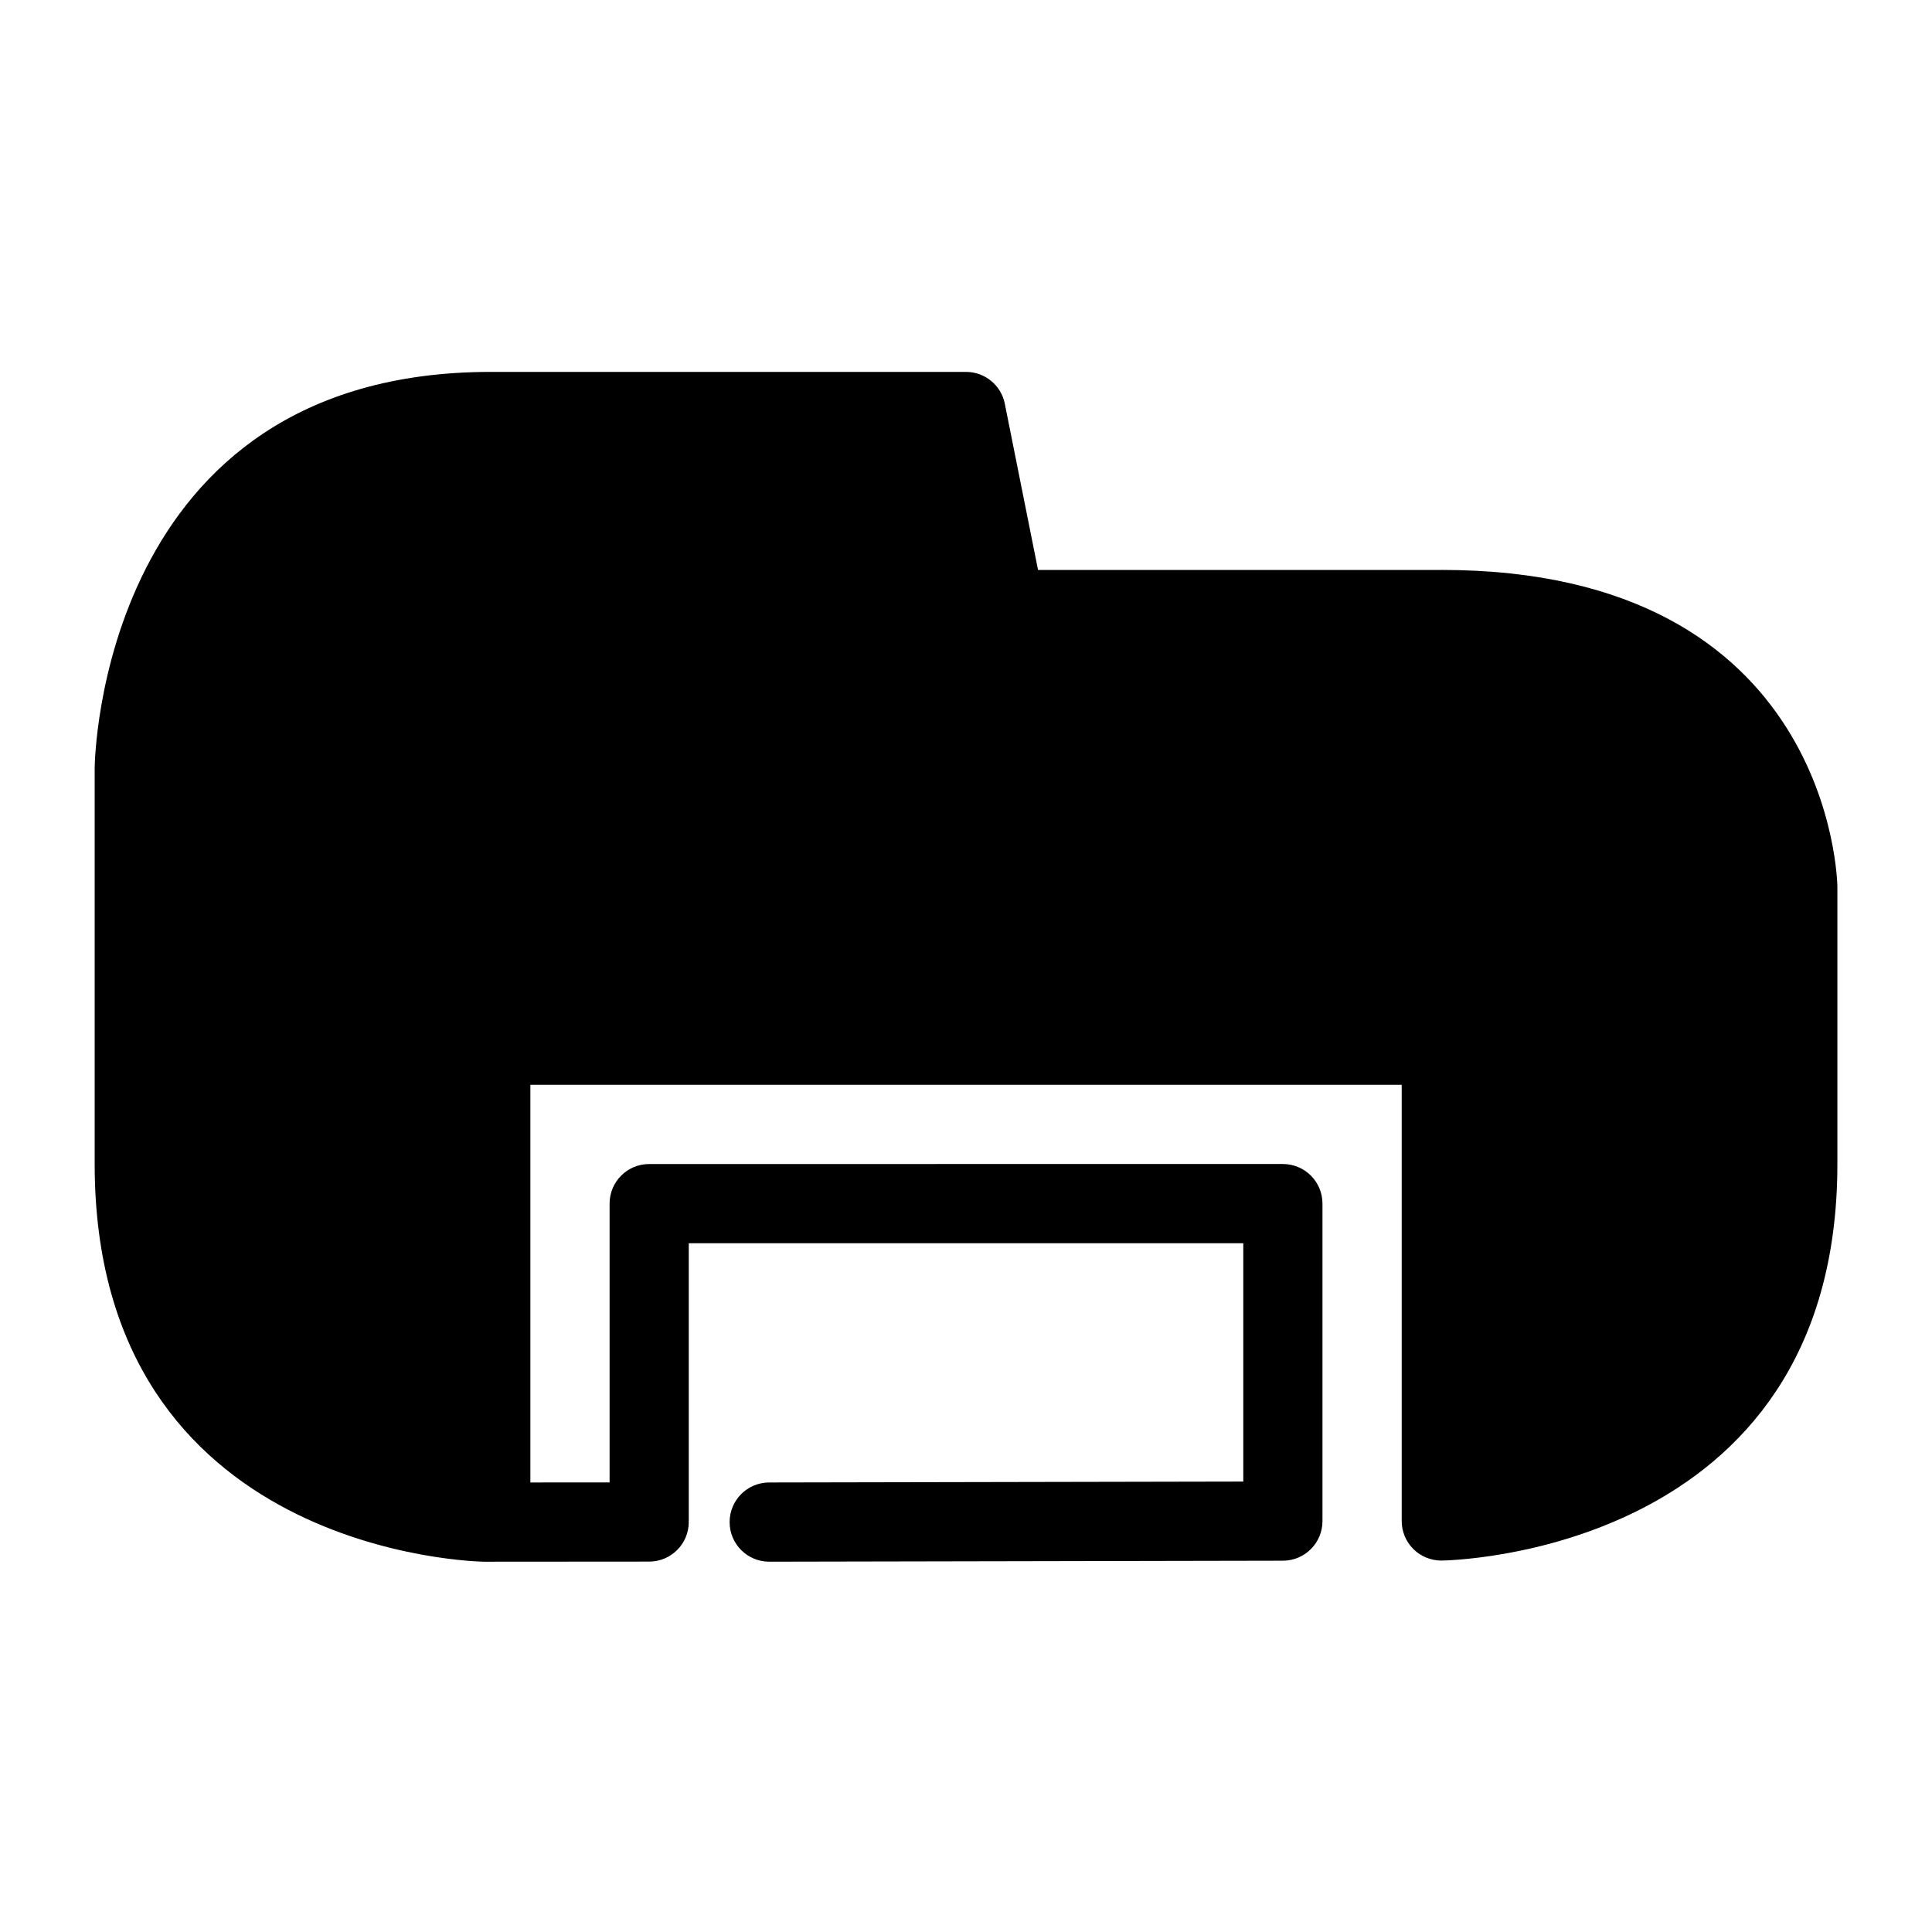
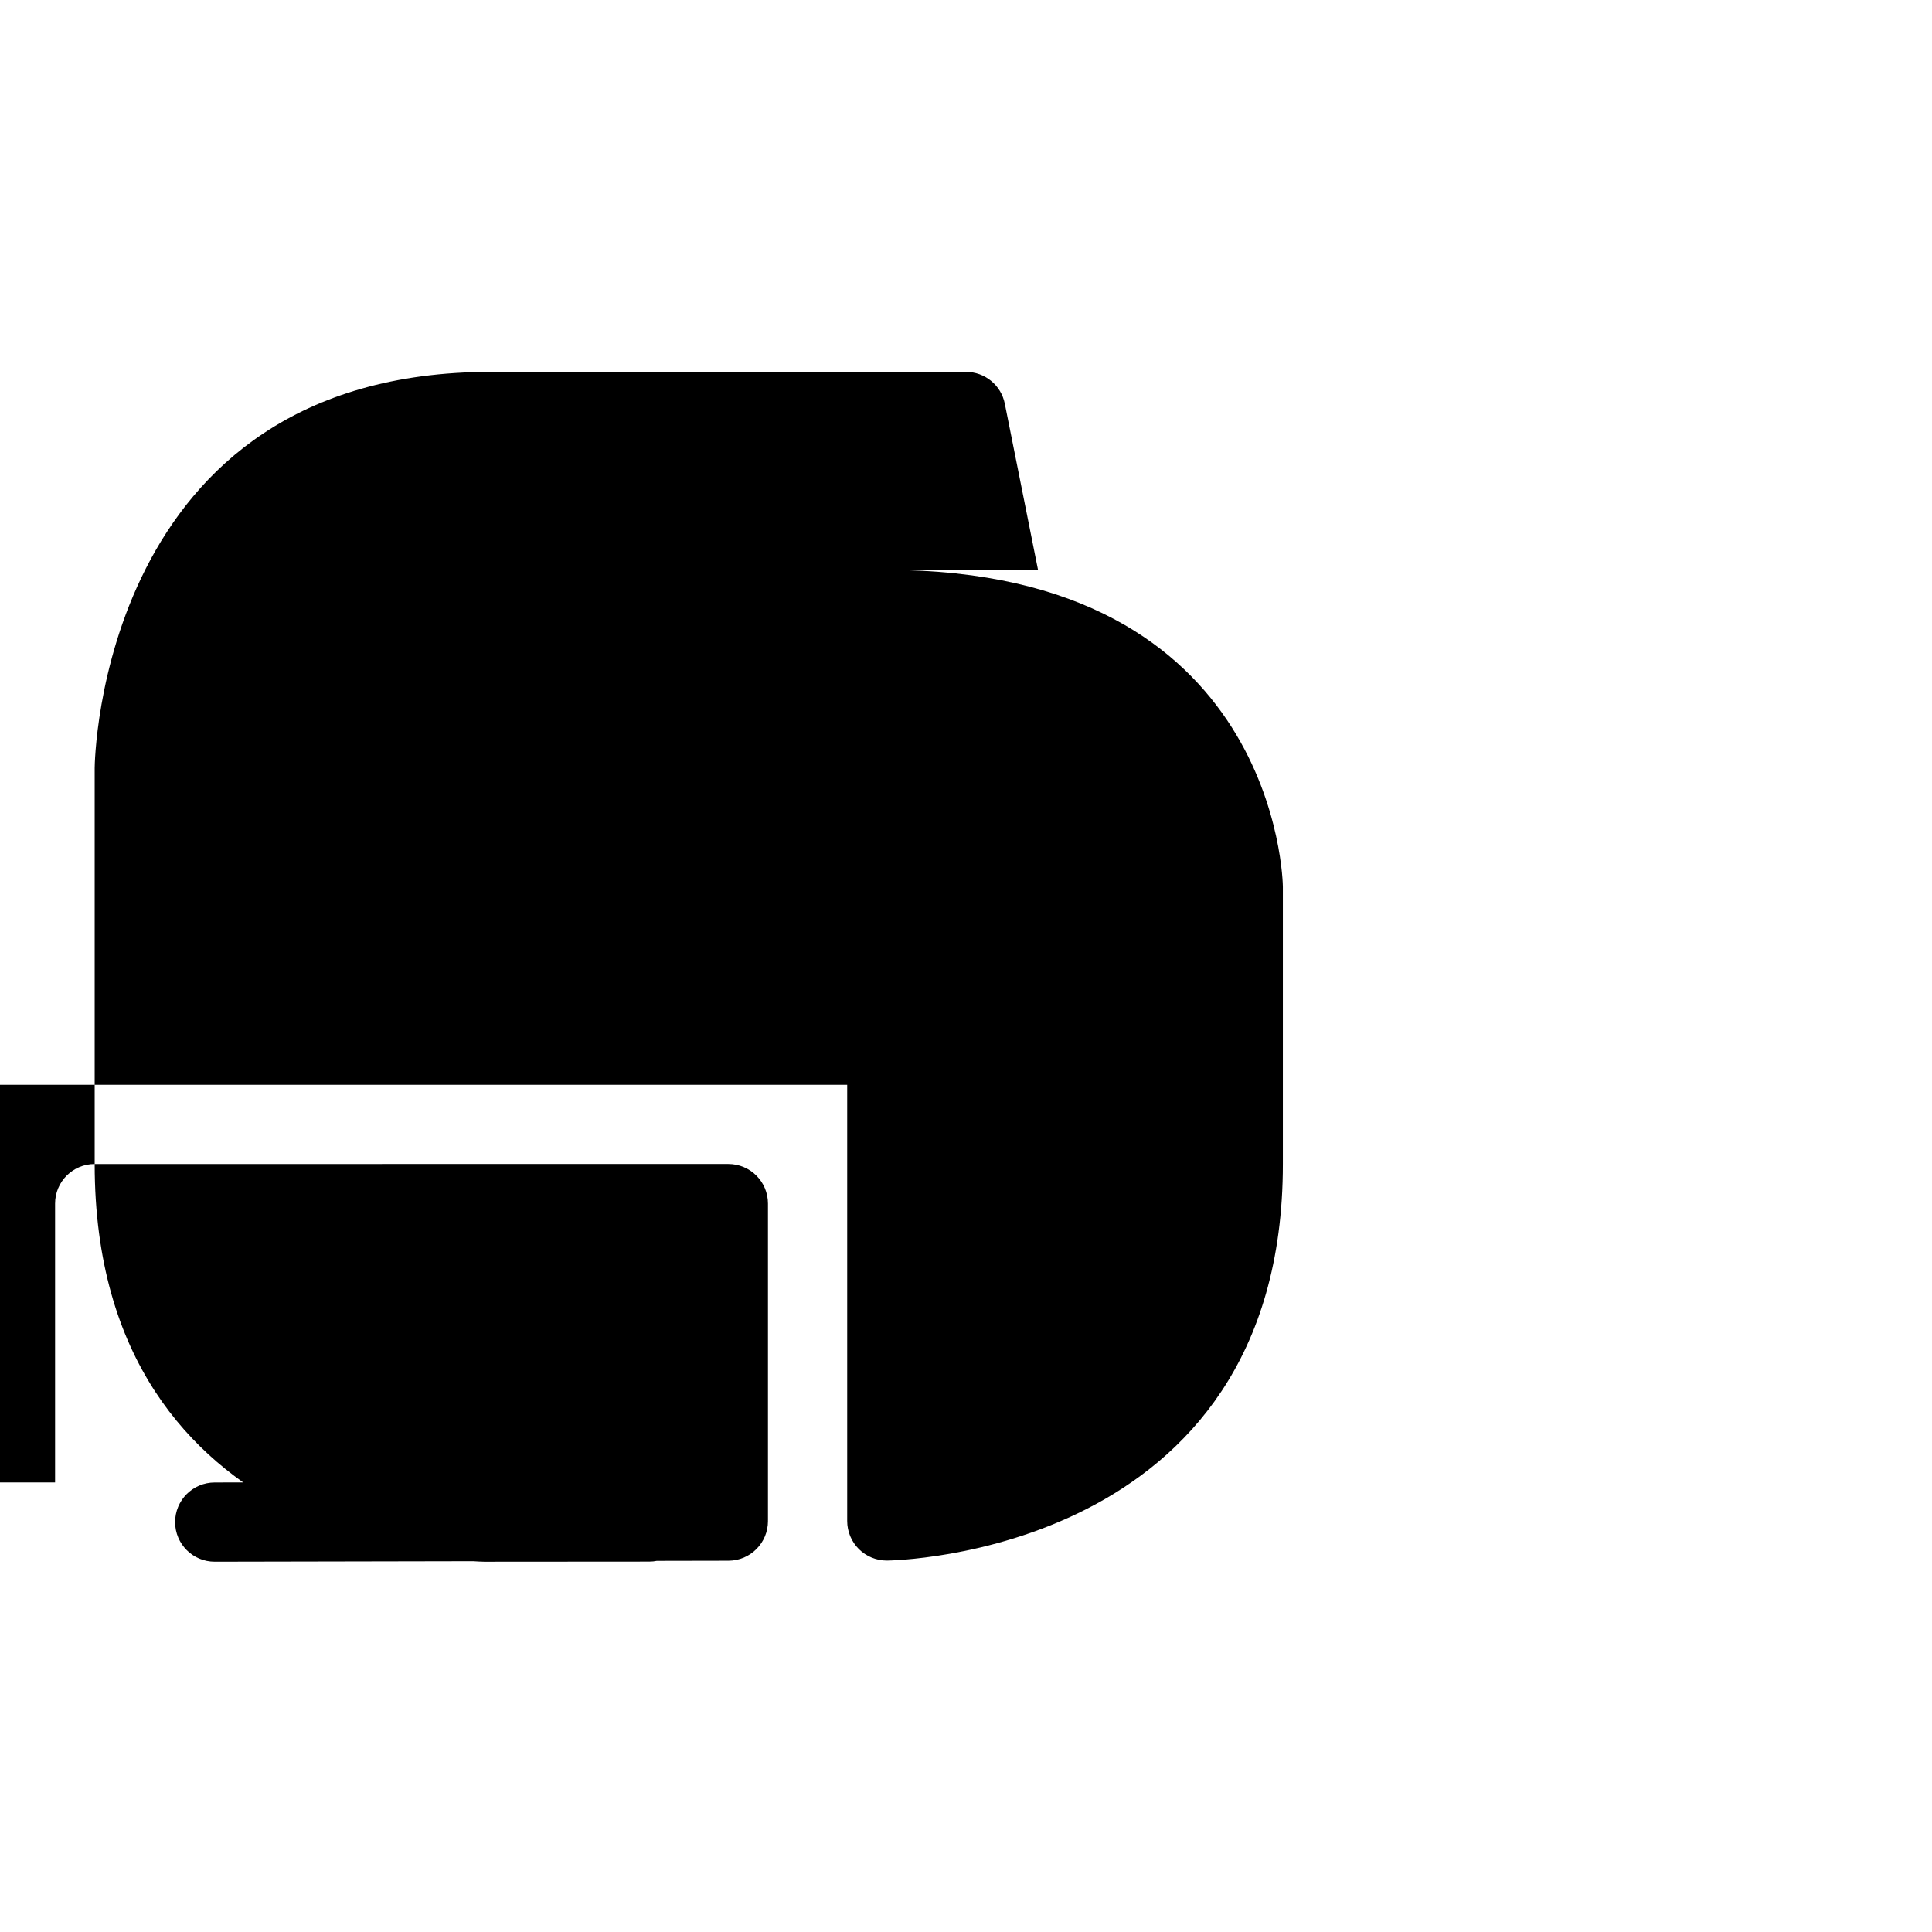
<svg xmlns="http://www.w3.org/2000/svg" fill="#000000" width="800px" height="800px" version="1.1" viewBox="144 144 512 512">
-   <path d="m525.95 295.04h-106.86l-8.805-44.043c-0.977-4.91-5.281-8.438-10.285-8.438h-125.95c-103.77 0-104.96 103.91-104.96 104.96v104.96c0 103.71 102.12 105.39 103.22 105.39l43.738-0.031c5.793 0 10.484-4.703 10.484-10.508 0-0.074-0.043-0.125-0.043-0.199 0-0.074 0.043-0.117 0.043-0.191v-73.473h146.95v63.164l-125.65 0.242c-5.805 0.012-10.484 4.711-10.477 10.516 0.012 5.793 4.703 10.477 10.496 10.477h0.02l136.12-0.262c5.805-0.012 10.484-4.711 10.477-10.516 0-0.02-0.012-0.051-0.012-0.074 0.004-0.031 0.012-0.051 0.012-0.074v-83.969c0-5.805-4.691-10.496-10.496-10.496l-167.93 0.004c-5.805 0-10.496 4.691-10.496 10.496v73.883l-20.992 0.012v-105.38h230.91v115.58c0 2.793 1.102 5.457 3.074 7.43 1.973 1.961 4.641 3.066 7.422 3.066h0.012c1.059 0 104.95-1.336 104.95-105.09v-73.473c0-0.84-1.195-83.969-104.96-83.969z" />
+   <path d="m525.95 295.04h-106.86l-8.805-44.043c-0.977-4.91-5.281-8.438-10.285-8.438h-125.95c-103.77 0-104.96 103.91-104.96 104.96v104.96c0 103.71 102.12 105.39 103.22 105.39l43.738-0.031c5.793 0 10.484-4.703 10.484-10.508 0-0.074-0.043-0.125-0.043-0.199 0-0.074 0.043-0.117 0.043-0.191v-73.473v63.164l-125.65 0.242c-5.805 0.012-10.484 4.711-10.477 10.516 0.012 5.793 4.703 10.477 10.496 10.477h0.02l136.12-0.262c5.805-0.012 10.484-4.711 10.477-10.516 0-0.02-0.012-0.051-0.012-0.074 0.004-0.031 0.012-0.051 0.012-0.074v-83.969c0-5.805-4.691-10.496-10.496-10.496l-167.93 0.004c-5.805 0-10.496 4.691-10.496 10.496v73.883l-20.992 0.012v-105.38h230.91v115.58c0 2.793 1.102 5.457 3.074 7.43 1.973 1.961 4.641 3.066 7.422 3.066h0.012c1.059 0 104.95-1.336 104.95-105.09v-73.473c0-0.84-1.195-83.969-104.96-83.969z" />
</svg>